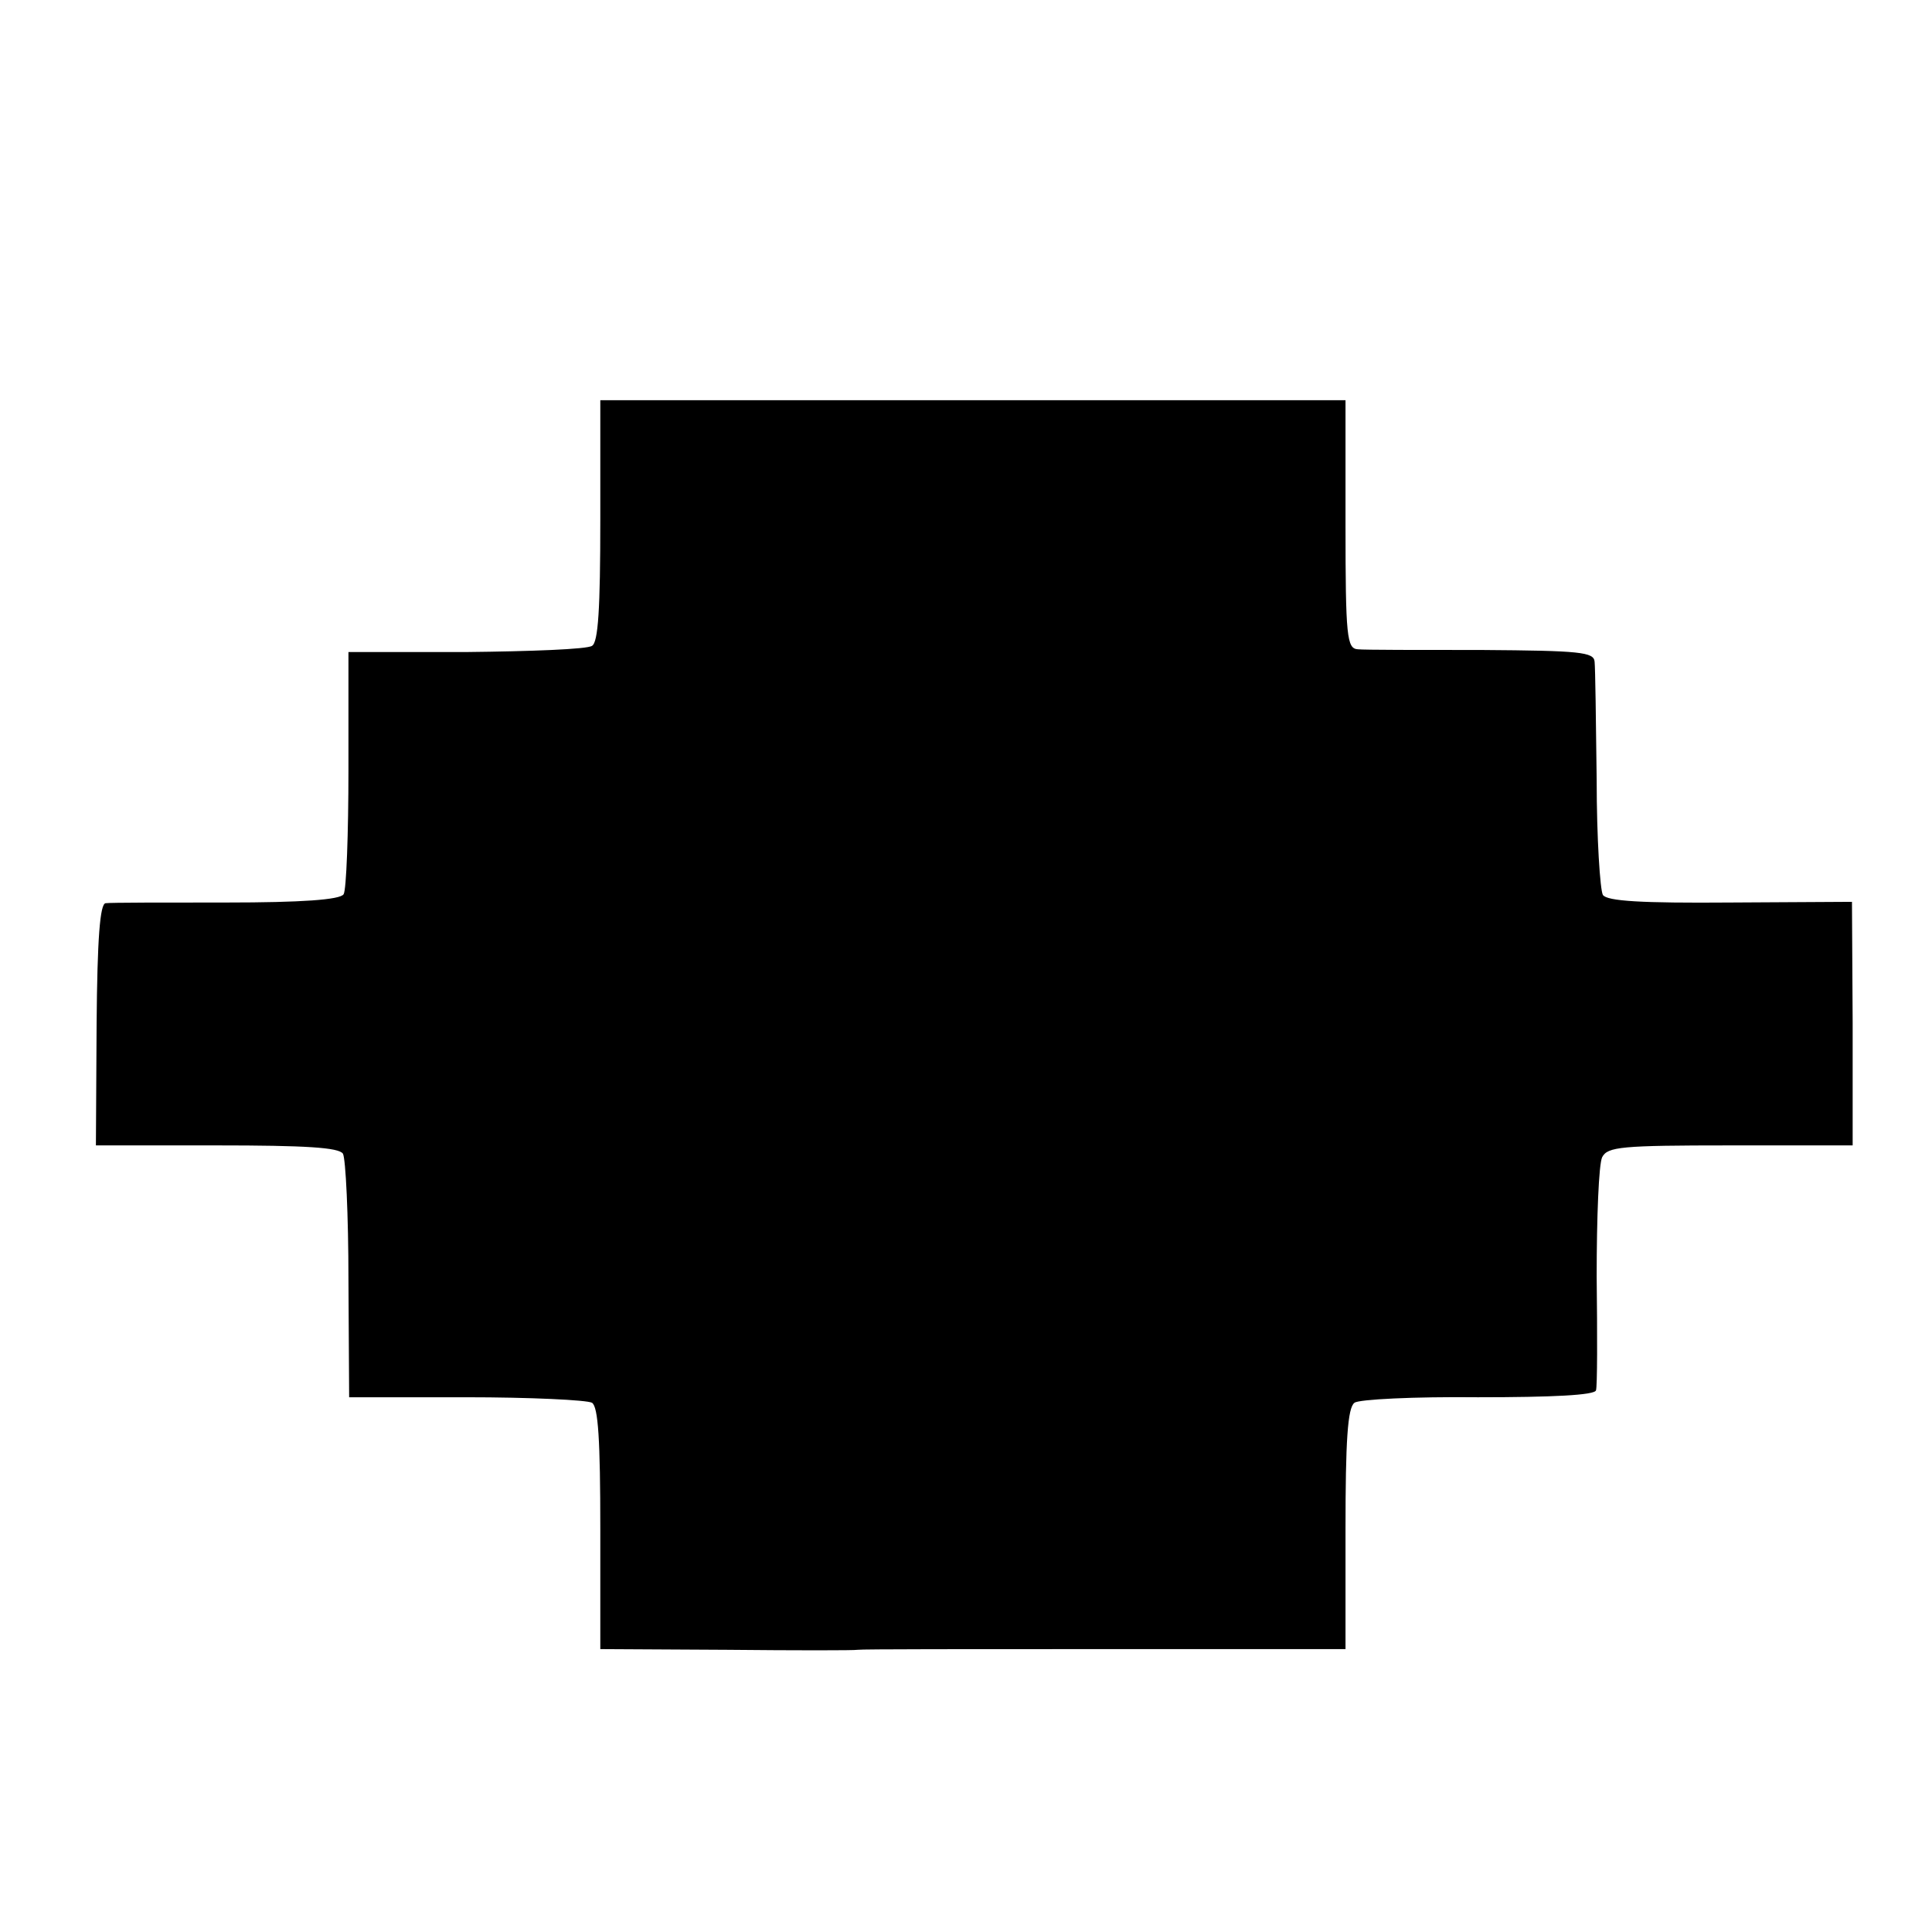
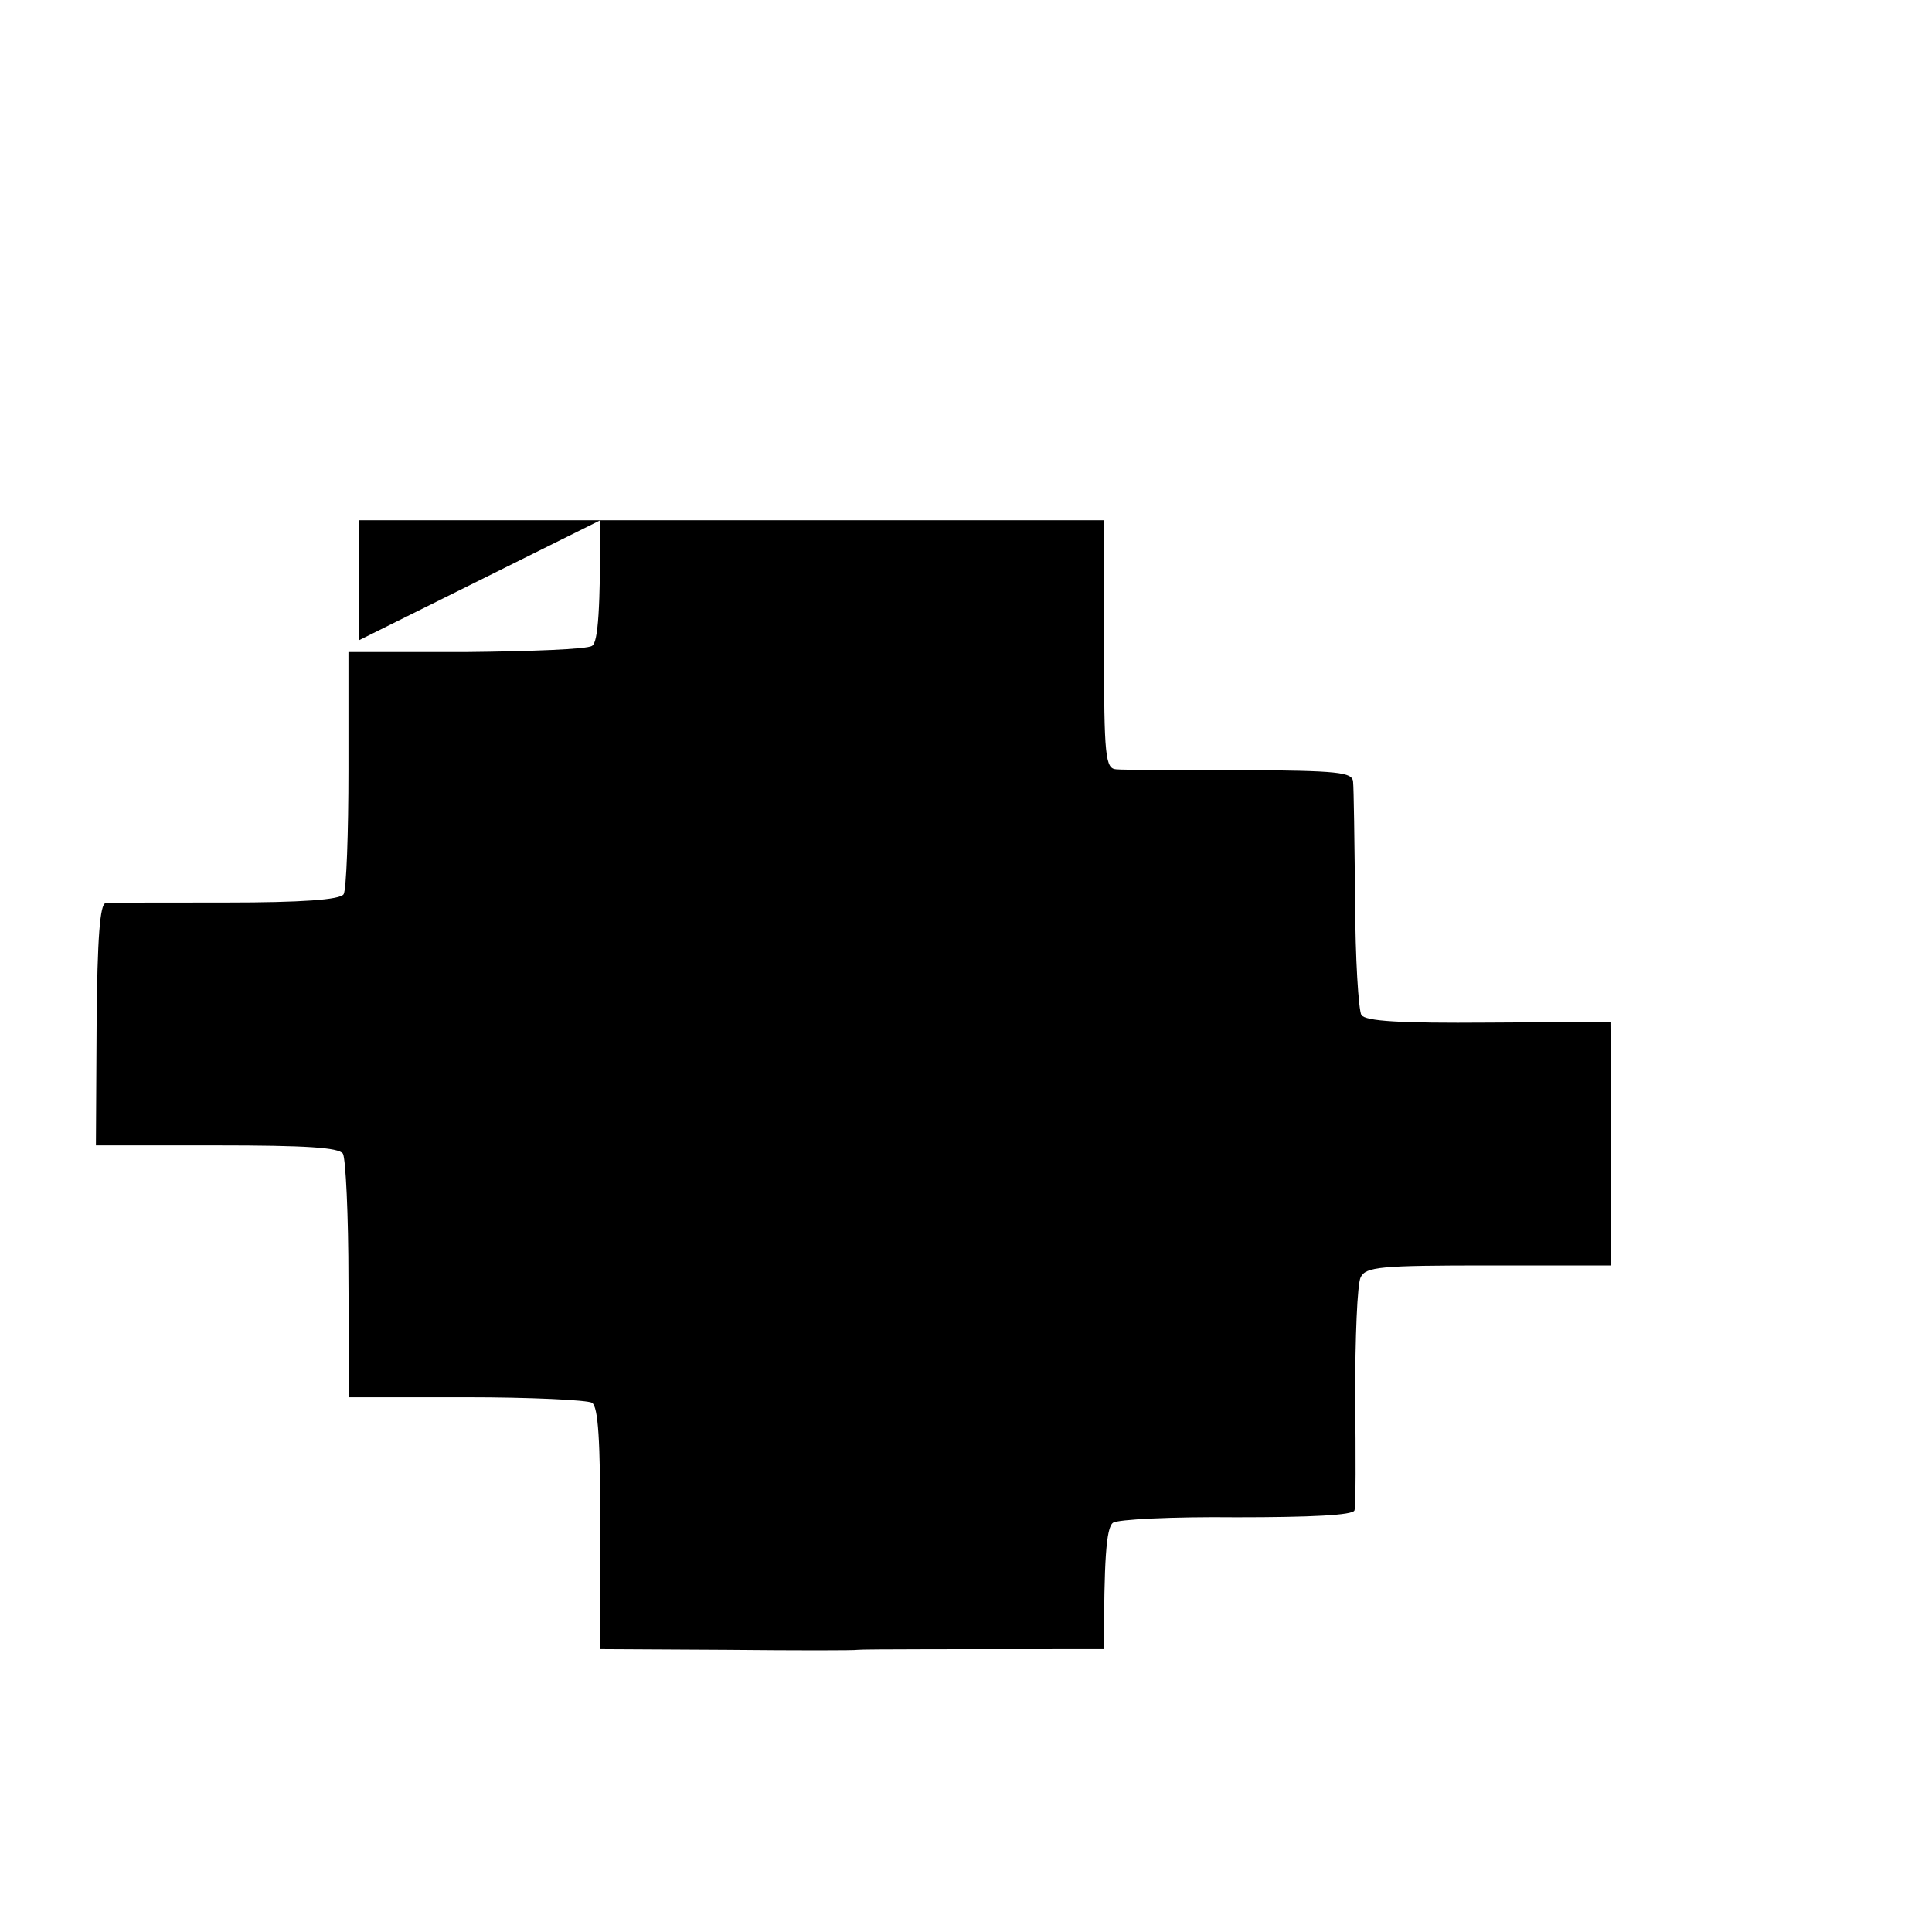
<svg xmlns="http://www.w3.org/2000/svg" version="1.0" width="280pt" height="280pt" viewBox="0 0 280 280" preserveAspectRatio="xMidYMid meet">
  <g transform="translate(0,280) scale(0.1,-0.1)" fill="#000000" stroke="none">
-     <path d="M870 2046 c0 -128 -3 -177 -12 -182 -7 -5 -89 -8 -183 -9 l-170 0 0 -170 c0 -93 -3 -175 -7 -181 -5 -8 -61 -12 -170 -12 -90 0 -168 0 -175 -1 -8 -1 -12 -50 -13 -176 l-1 -175 175 0 c129 0 177 -3 183 -12 4 -7 8 -89 8 -183 l1 -170 169 0 c94 0 176 -4 183 -8 9 -6 12 -54 12 -183 l0 -174 183 -1 c100 -1 186 -1 190 0 4 1 165 1 357 1 l350 0 0 174 c0 127 3 176 13 183 6 5 87 9 179 8 108 0 169 3 171 10 2 5 2 80 1 165 0 85 3 163 8 173 8 15 27 17 186 17 l177 0 0 177 -1 176 -177 -1 c-128 -1 -178 2 -184 11 -4 7 -9 82 -9 167 -1 85 -2 162 -3 171 -1 14 -21 16 -163 17 -90 0 -171 0 -180 1 -16 1 -18 17 -18 181 l0 180 -540 0 -540 0 0 -174z" />
+     <path d="M870 2046 c0 -128 -3 -177 -12 -182 -7 -5 -89 -8 -183 -9 l-170 0 0 -170 c0 -93 -3 -175 -7 -181 -5 -8 -61 -12 -170 -12 -90 0 -168 0 -175 -1 -8 -1 -12 -50 -13 -176 l-1 -175 175 0 c129 0 177 -3 183 -12 4 -7 8 -89 8 -183 l1 -170 169 0 c94 0 176 -4 183 -8 9 -6 12 -54 12 -183 l0 -174 183 -1 c100 -1 186 -1 190 0 4 1 165 1 357 1 c0 127 3 176 13 183 6 5 87 9 179 8 108 0 169 3 171 10 2 5 2 80 1 165 0 85 3 163 8 173 8 15 27 17 186 17 l177 0 0 177 -1 176 -177 -1 c-128 -1 -178 2 -184 11 -4 7 -9 82 -9 167 -1 85 -2 162 -3 171 -1 14 -21 16 -163 17 -90 0 -171 0 -180 1 -16 1 -18 17 -18 181 l0 180 -540 0 -540 0 0 -174z" />
  </g>
</svg>